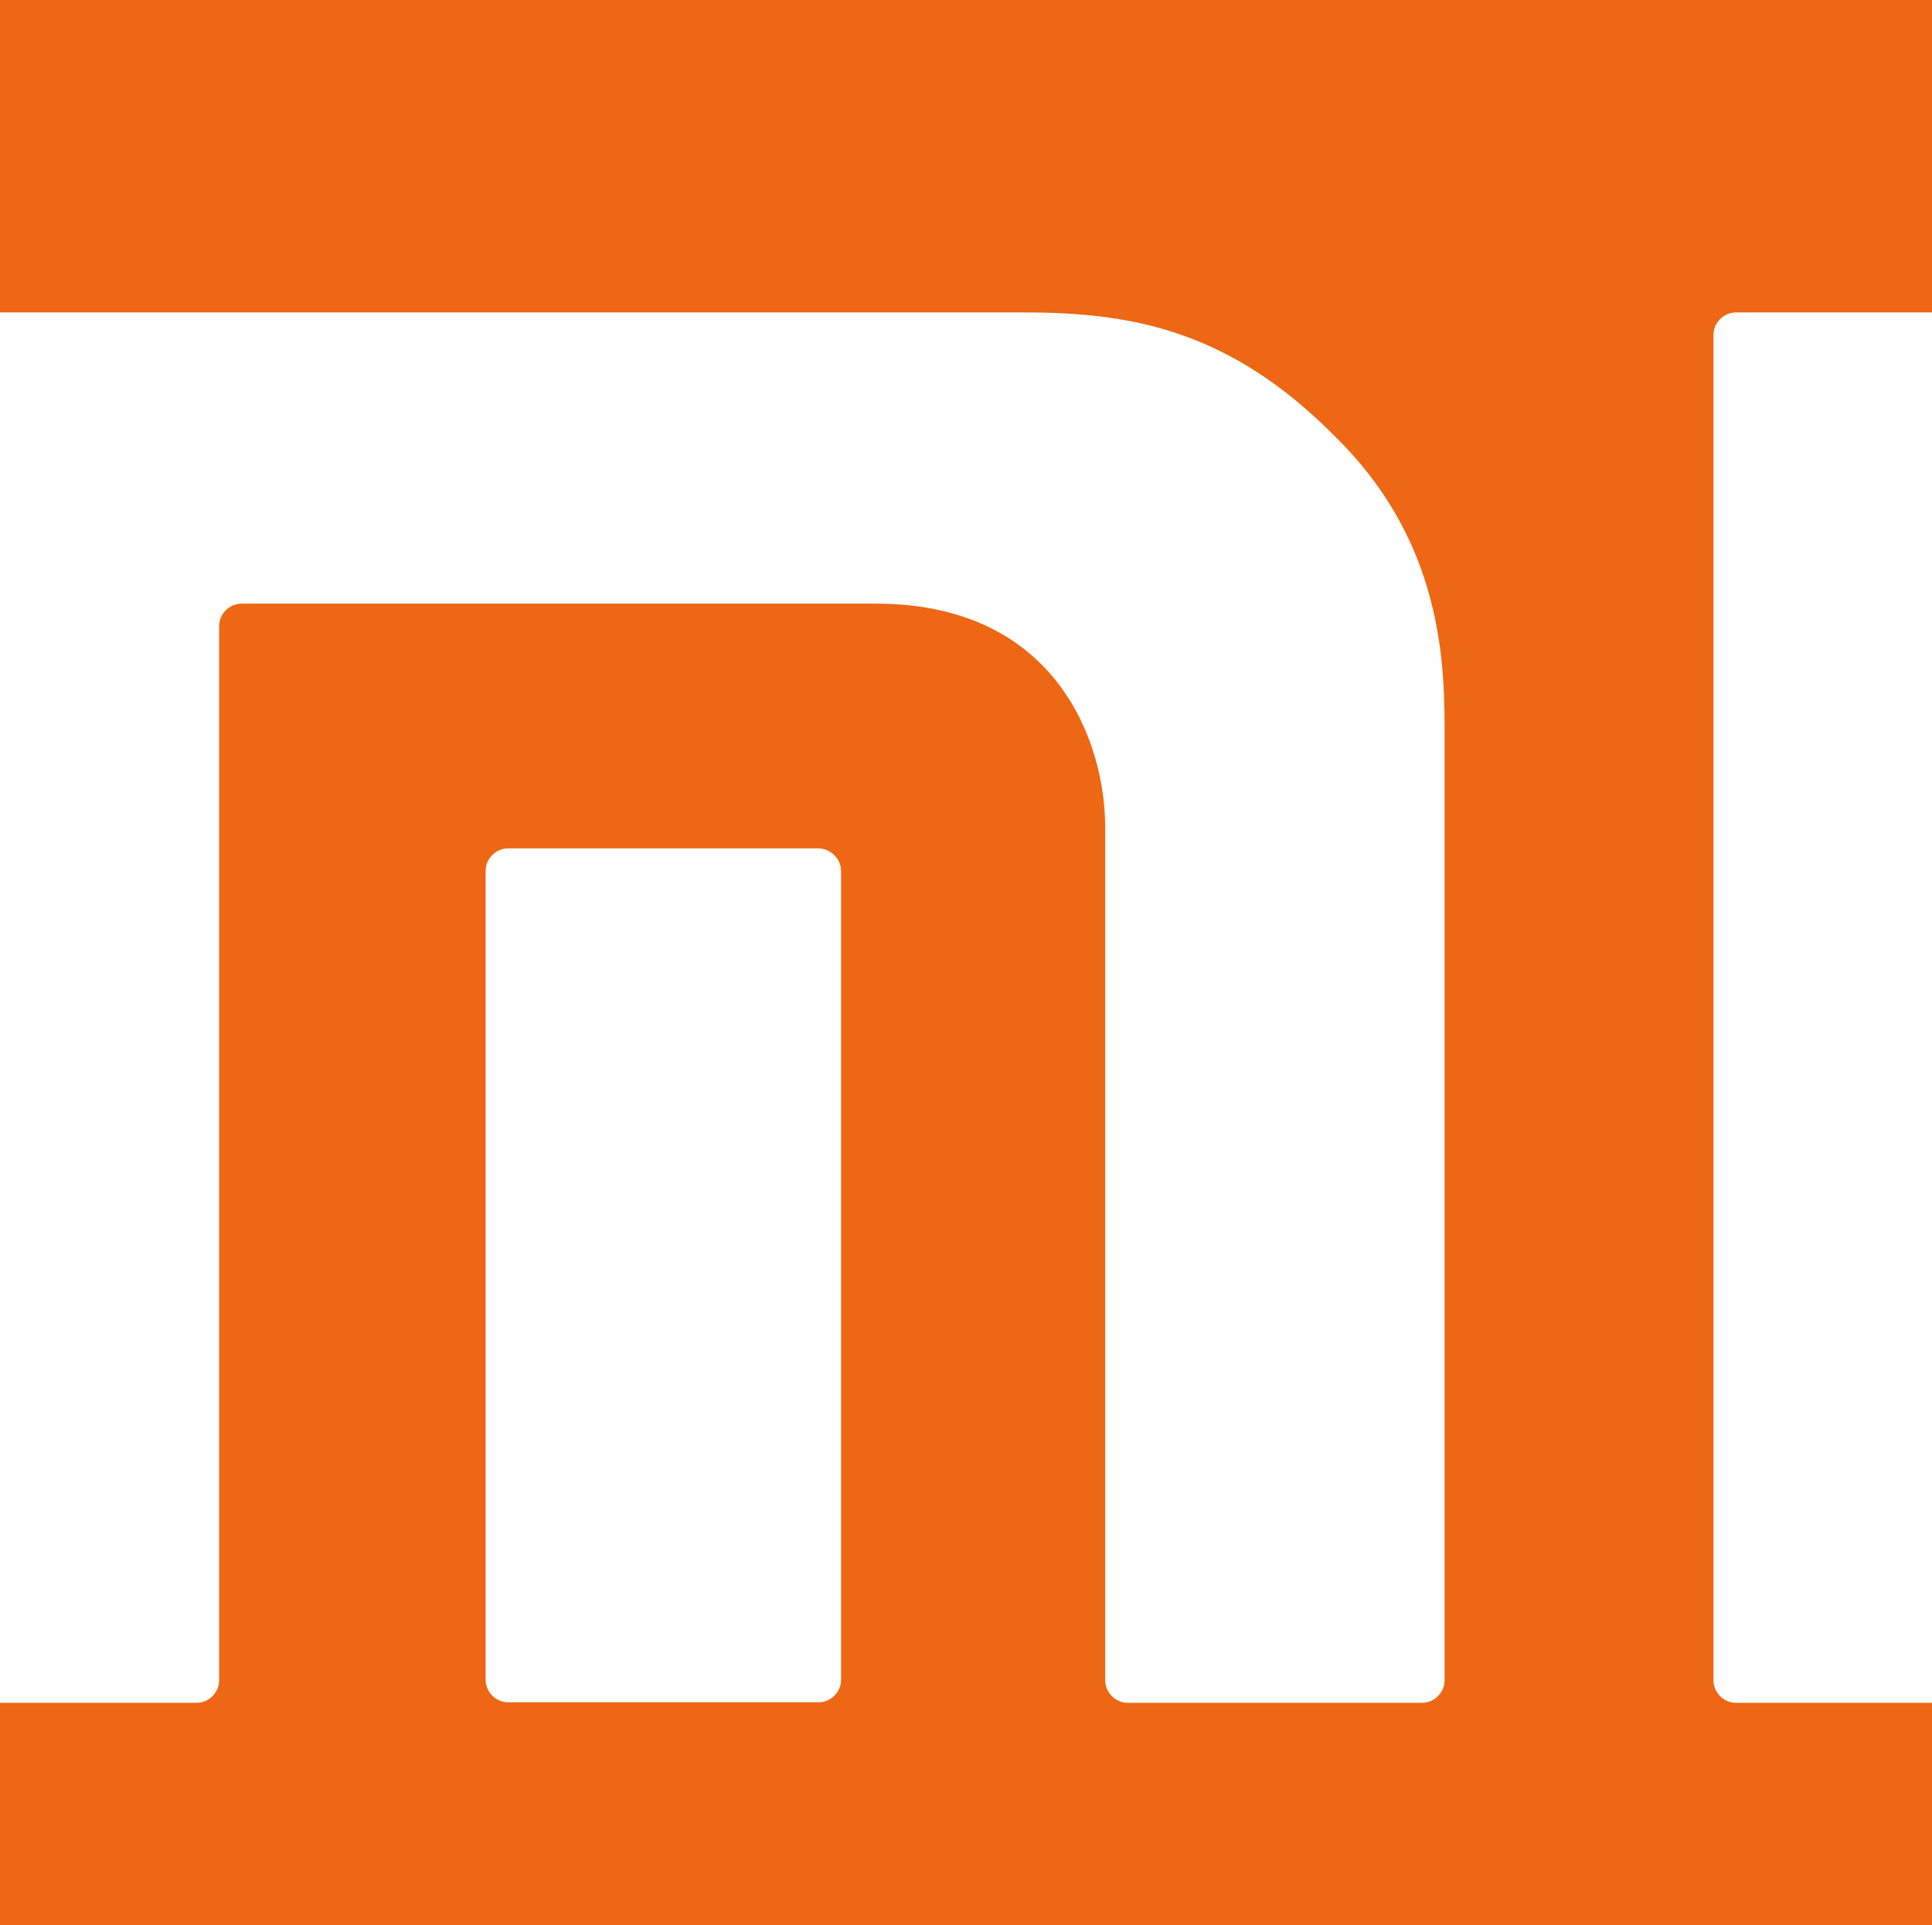
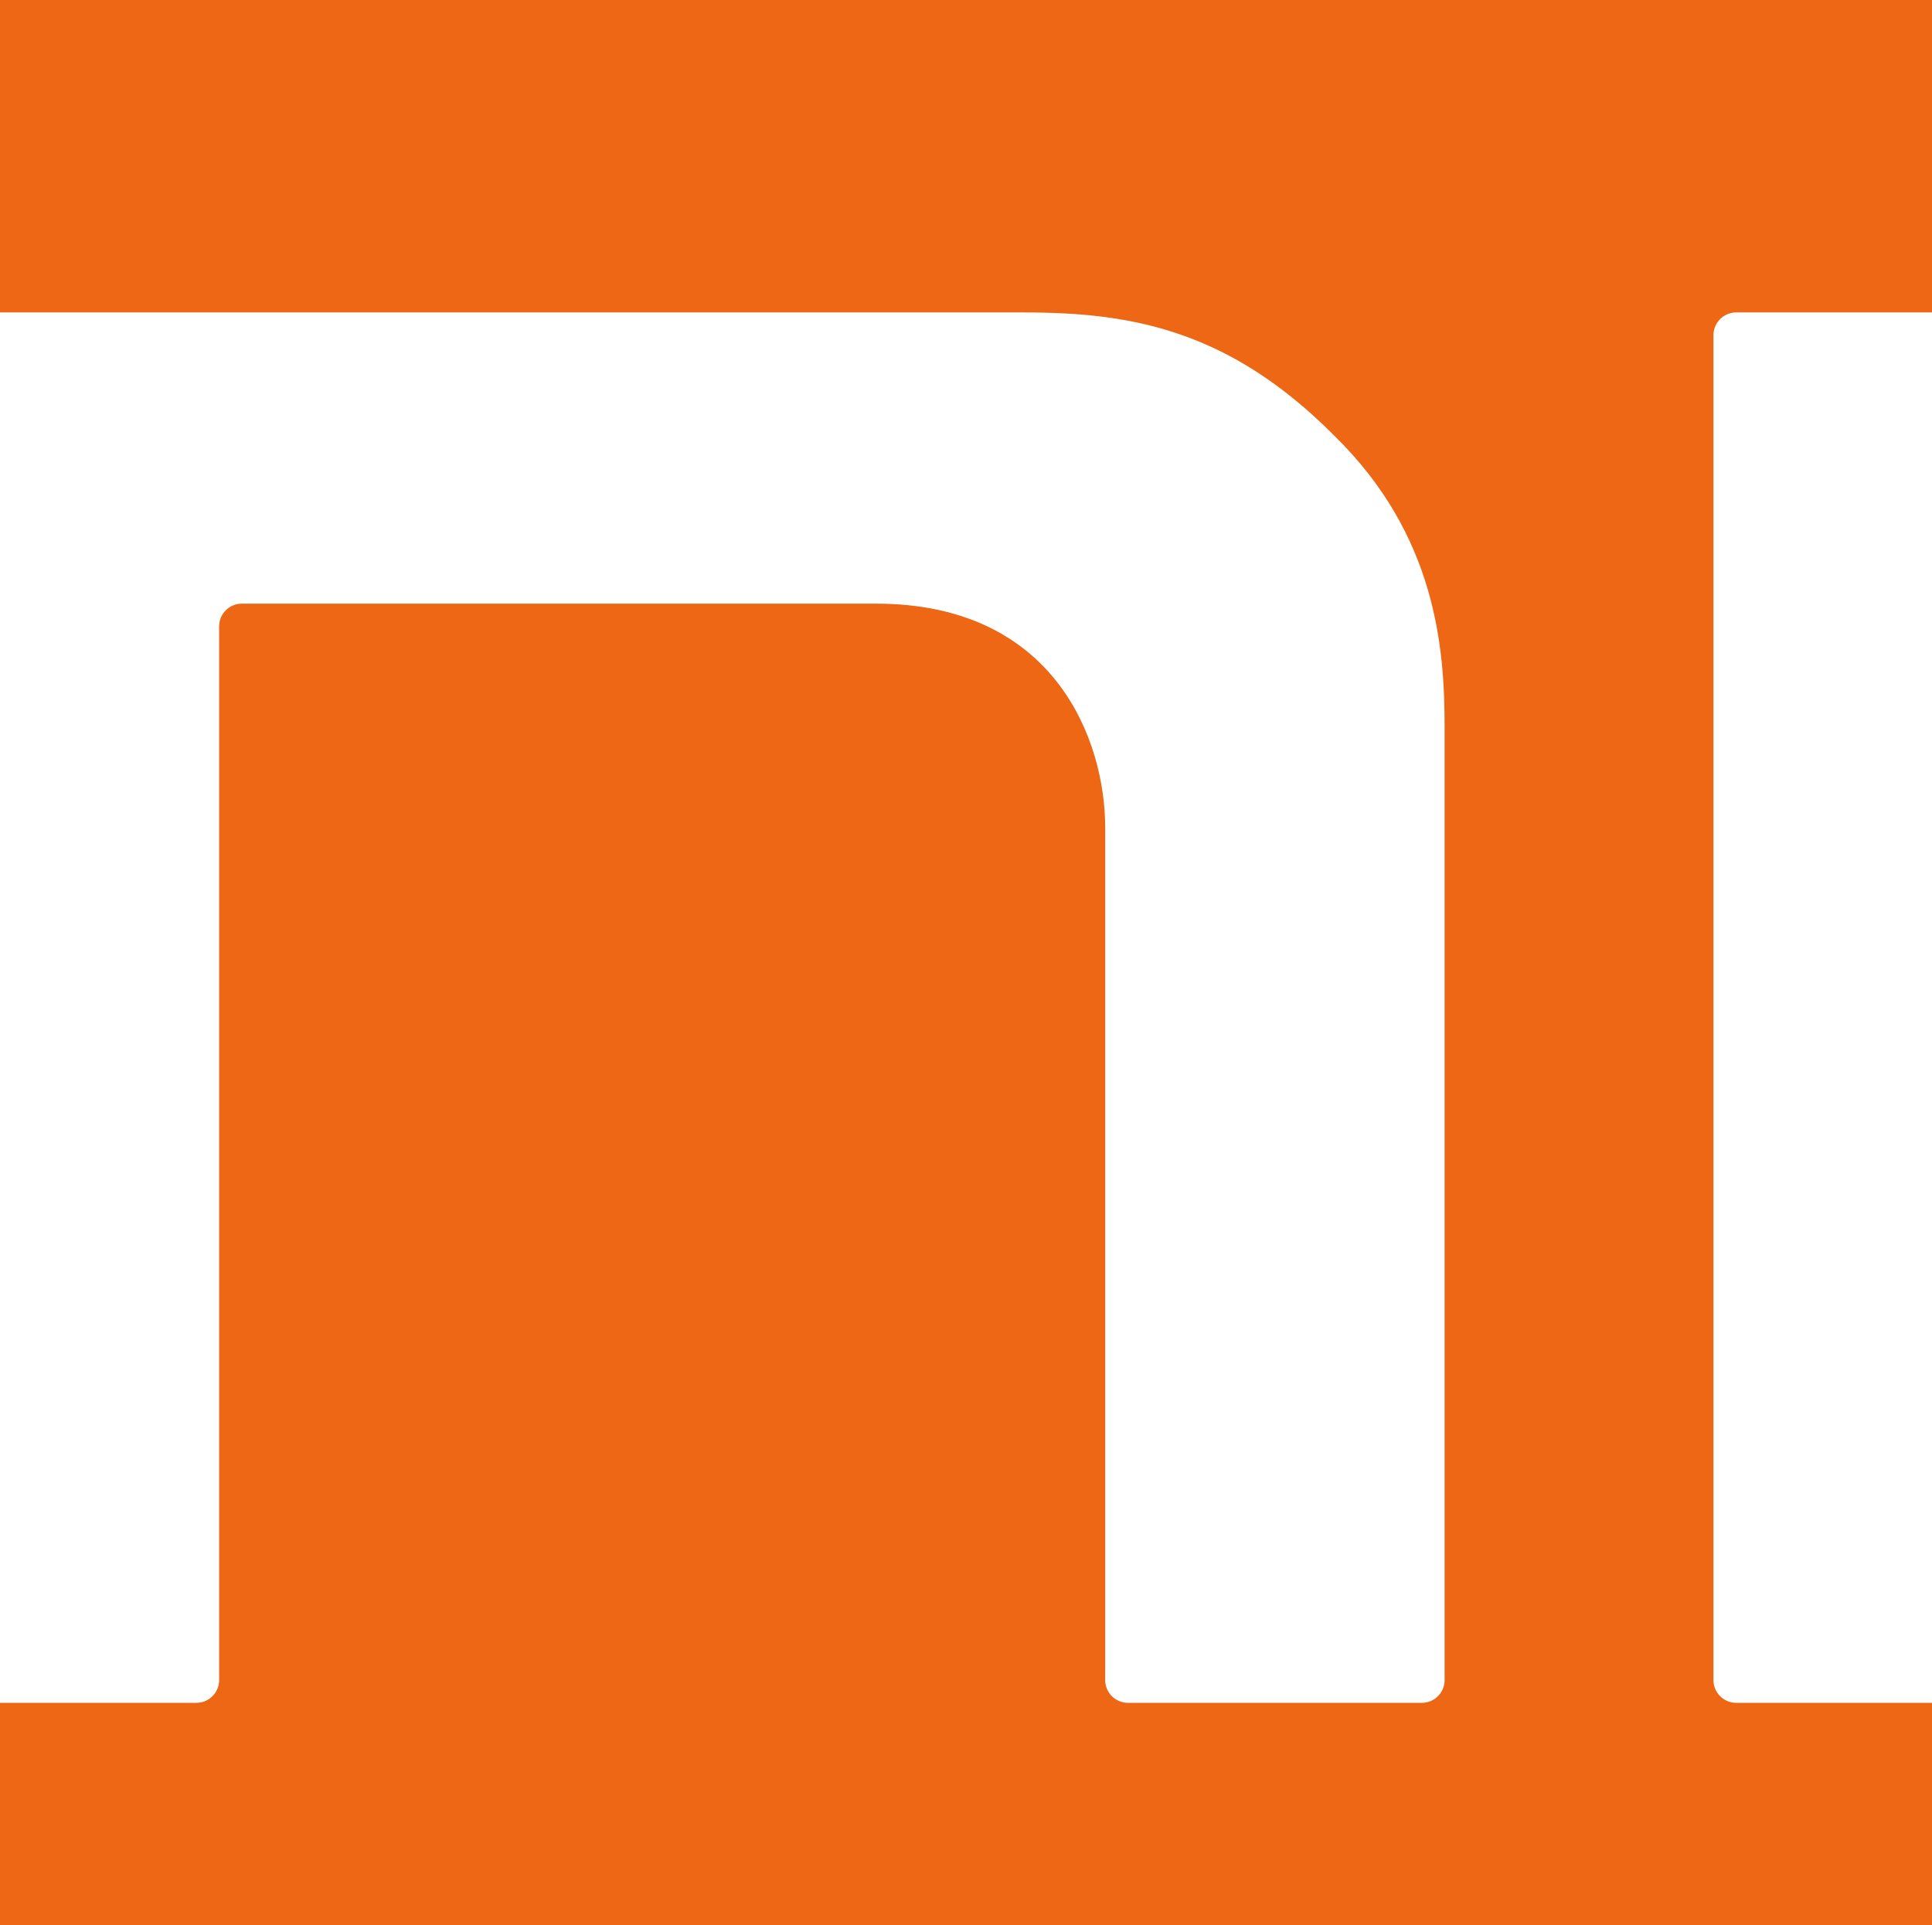
<svg xmlns="http://www.w3.org/2000/svg" xmlns:ns1="http://sodipodi.sourceforge.net/DTD/sodipodi-0.dtd" xmlns:ns2="http://www.inkscape.org/namespaces/inkscape" version="1.1" id="svg2" x="0px" y="0px" viewBox="0 0 264.7 263.8" style="enable-background:new 0 0 264.7 263.8;" xml:space="preserve">
  <rect x="0" y="0" width="264.7" height="263.8" fill="#333333" stroke="none" />
  <style type="text/css">
	.st0{fill:#ED6714;}
	.st1{fill:#FFFFFF;}
</style>
  <ns1:namedview bordercolor="#666666" borderopacity="1" gridtolerance="10" guidetolerance="10" id="namedview4" ns2:pageopacity="0" ns2:pageshadow="2" ns2:window-height="480" ns2:window-width="640" objecttolerance="10" pagecolor="#ffffff">
	</ns1:namedview>
  <g>
    <path class="st0" d="M-99.6,189.9c0-38.7,0-77.2,0-115.9C-87.7-30-29-87.4,74.3-99.9c38.7,0,77.2,0,115.9,0   C293.8-87.6,351.9-29.9,364,74c0,38.7,0,77.2,0,115.9c-11.9,104-69.8,162-173.8,173.8c-38.7,0-77.2,0-115.9,0   C-29.7,351.8-87.7,293.9-99.6,189.9z" />
  </g>
  <g id="g14">
    <g id="g24" transform="translate(157.357,133.707)">
      <path id="path26" class="st1" d="M120.8-90.9H80.5c-1.7,0-3.1,1.4-3.1,3.1V96.5c0,1.7,1.4,3.1,3.1,3.1h40.3c1.7,0,3.1-1.4,3.1-3.1    V-87.7C123.9-89.4,122.5-90.9,120.8-90.9" />
    </g>
    <g id="g28" transform="translate(99.922,133.707)">
      <path id="path30" class="st1" d="M40.4-90.9h-153.8c-1.7,0-3.1,1.4-3.1,3.1V96.5c0,1.7,1.4,3.1,3.1,3.1H-73c1.7,0,3.1-1.4,3.1-3.1    V-47.9c0-1.7,1.4-3.1,3.1-3.1h86.9c24.5,0,31.4,18.7,31.4,30.7V96.5c0,1.7,1.4,3.1,3.1,3.1h40.3c1.7,0,3.1-1.4,3.1-3.1V-34.2    c0-10.8-1.2-26.2-15.1-39.8C68.5-88.5,55.1-90.9,40.4-90.9" />
    </g>
    <g id="g32" transform="translate(88.135,103.135)">
-       <path id="path34" class="st1" d="M24,13.1h-42.5c-1.7,0-3.1,1.4-3.1,3.1V127c0,1.7,1.4,3.1,3.1,3.1H24c1.7,0,3.1-1.4,3.1-3.1V16.2    C27.1,14.5,25.6,13.1,24,13.1" />
-     </g>
+       </g>
  </g>
</svg>